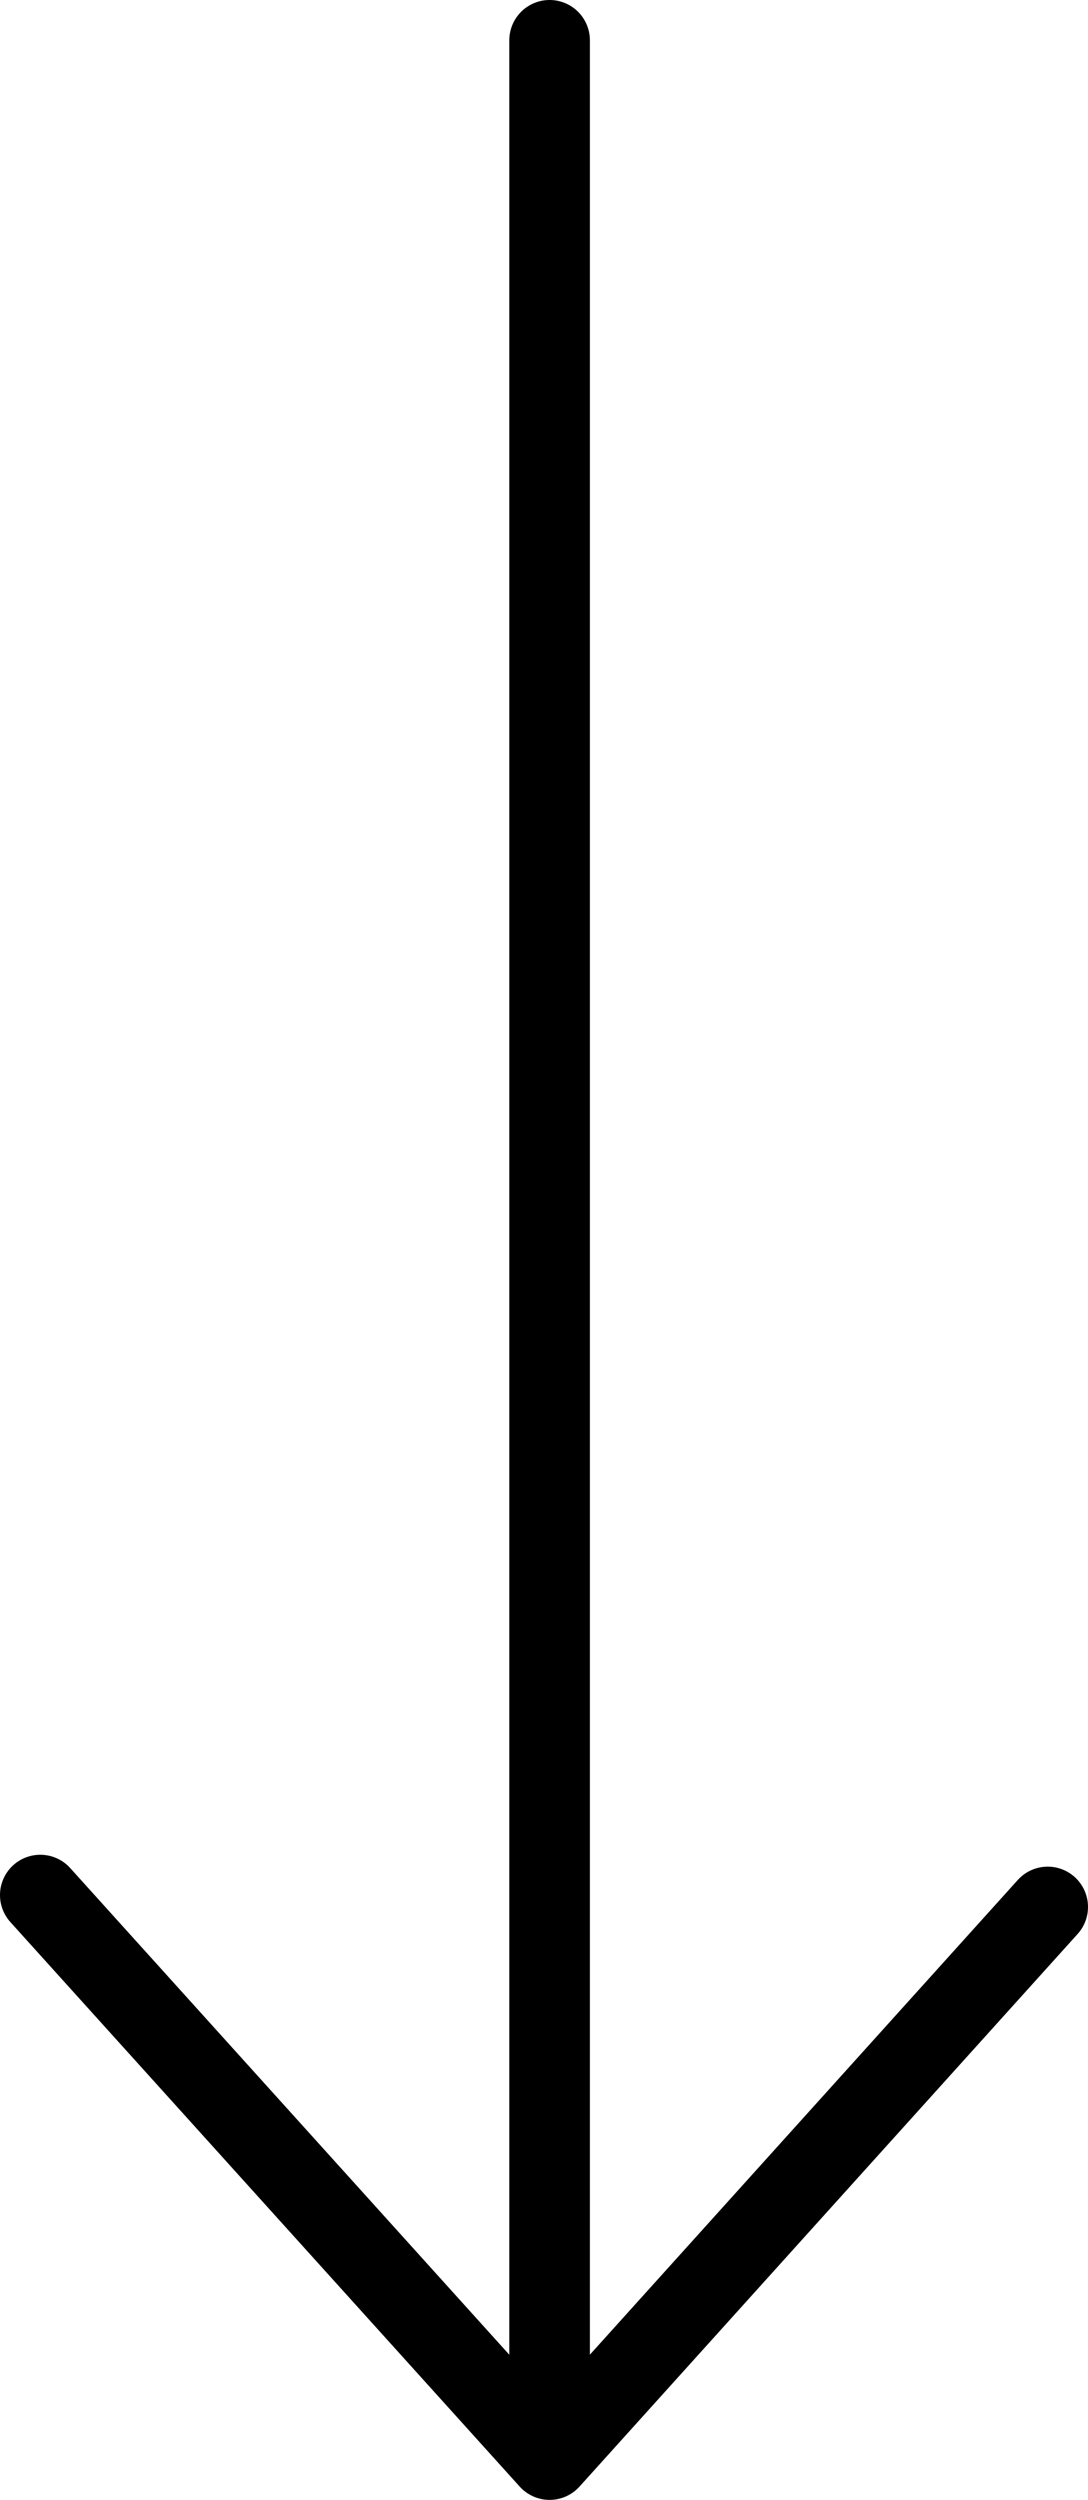
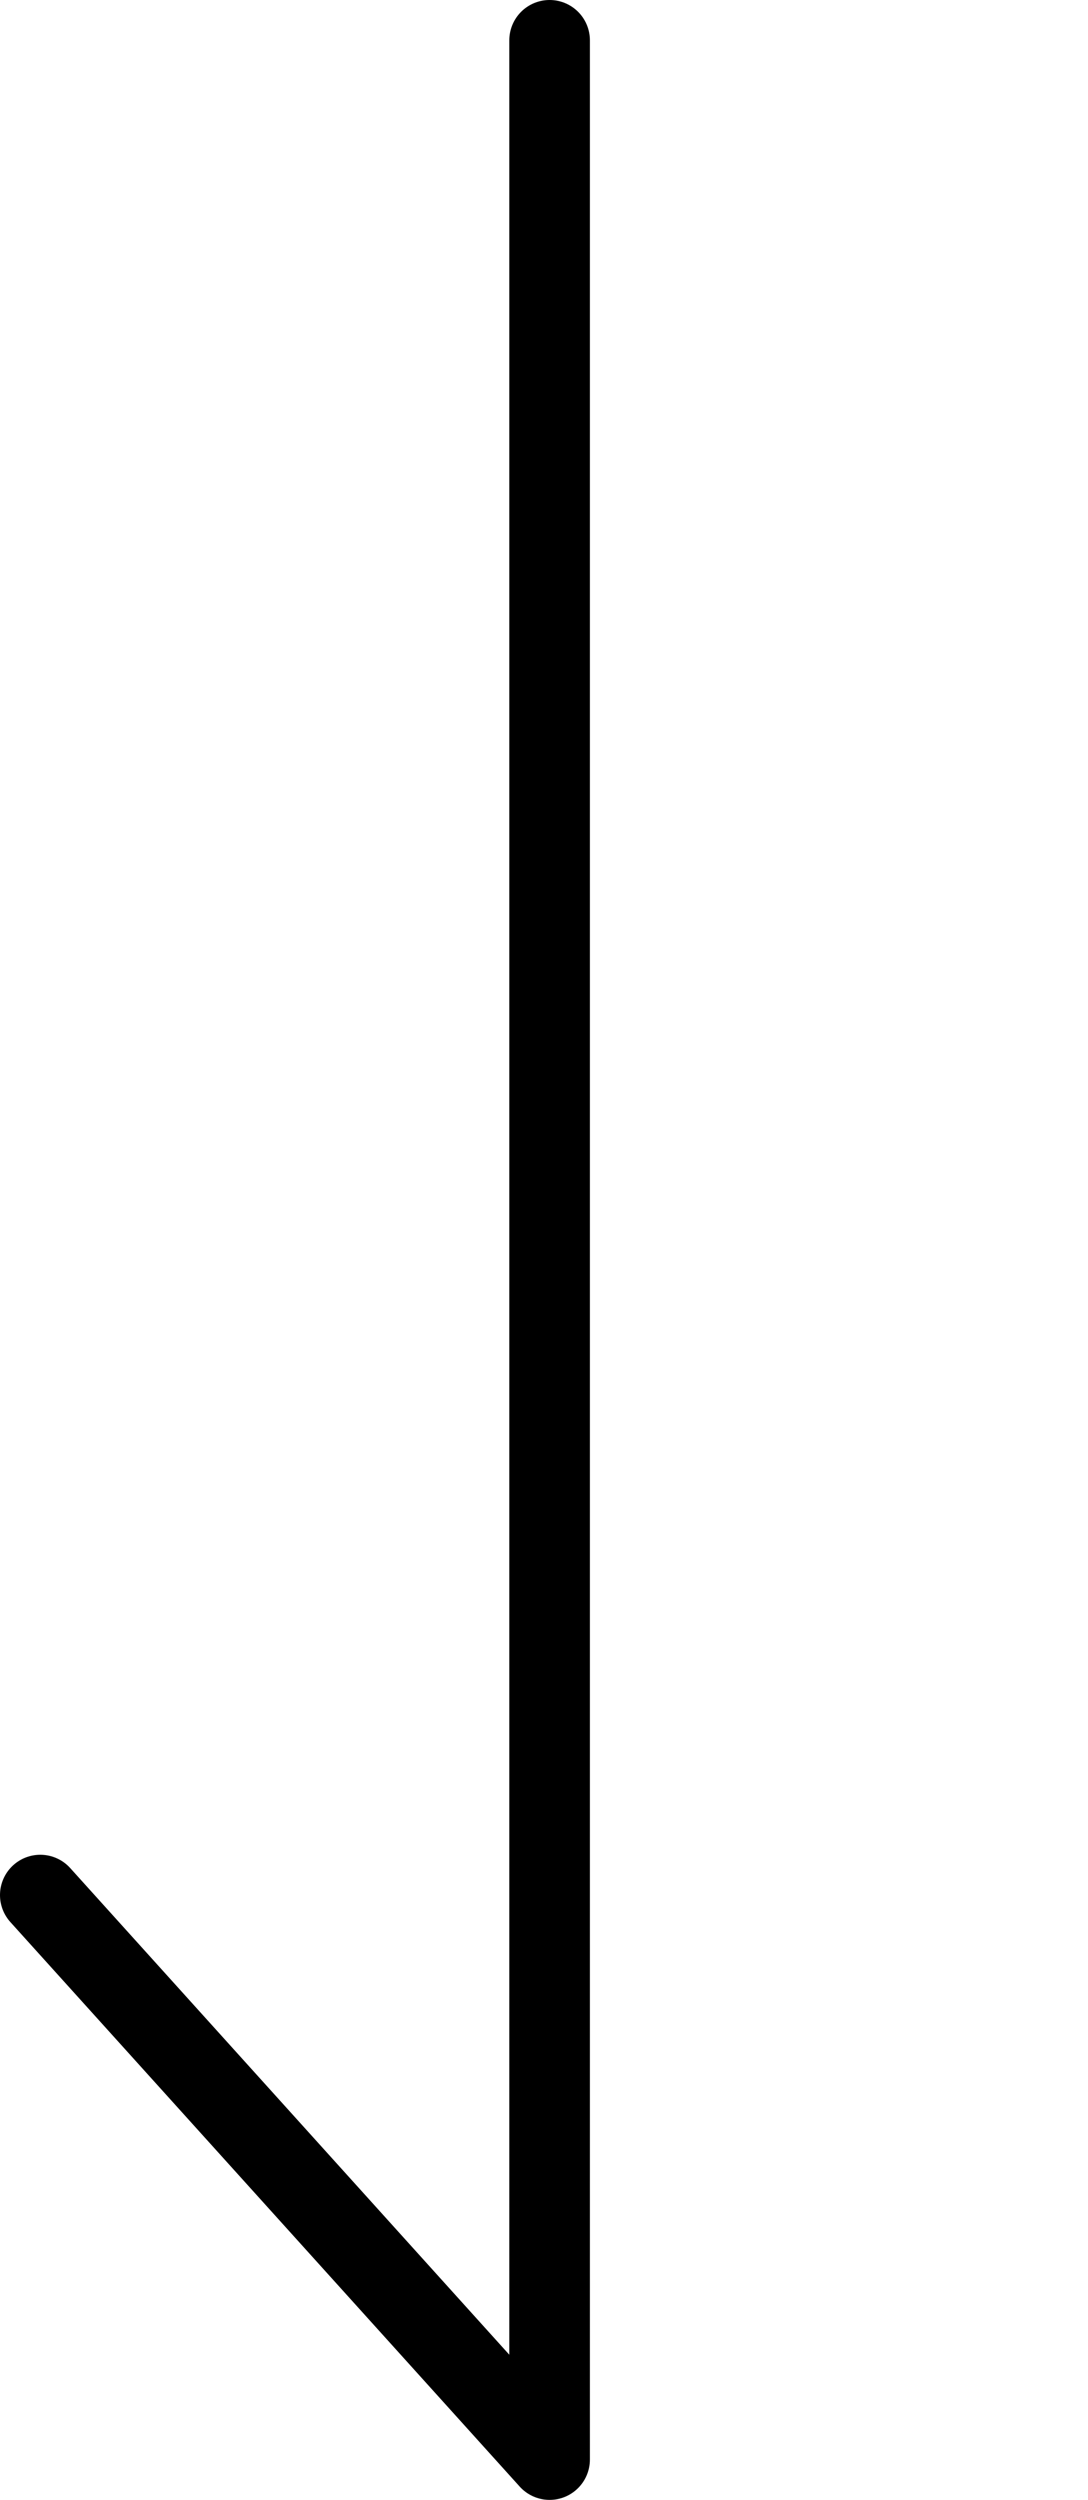
<svg xmlns="http://www.w3.org/2000/svg" width="27" height="62" viewBox="0 0 27 62" fill="none">
-   <path d="M1 47L13.639 61M13.639 61L26 47.295M13.639 61V1" stroke="black" stroke-width="2" stroke-miterlimit="10" stroke-linecap="round" stroke-linejoin="round" />
+   <path d="M1 47L13.639 61M13.639 61M13.639 61V1" stroke="black" stroke-width="2" stroke-miterlimit="10" stroke-linecap="round" stroke-linejoin="round" />
</svg>